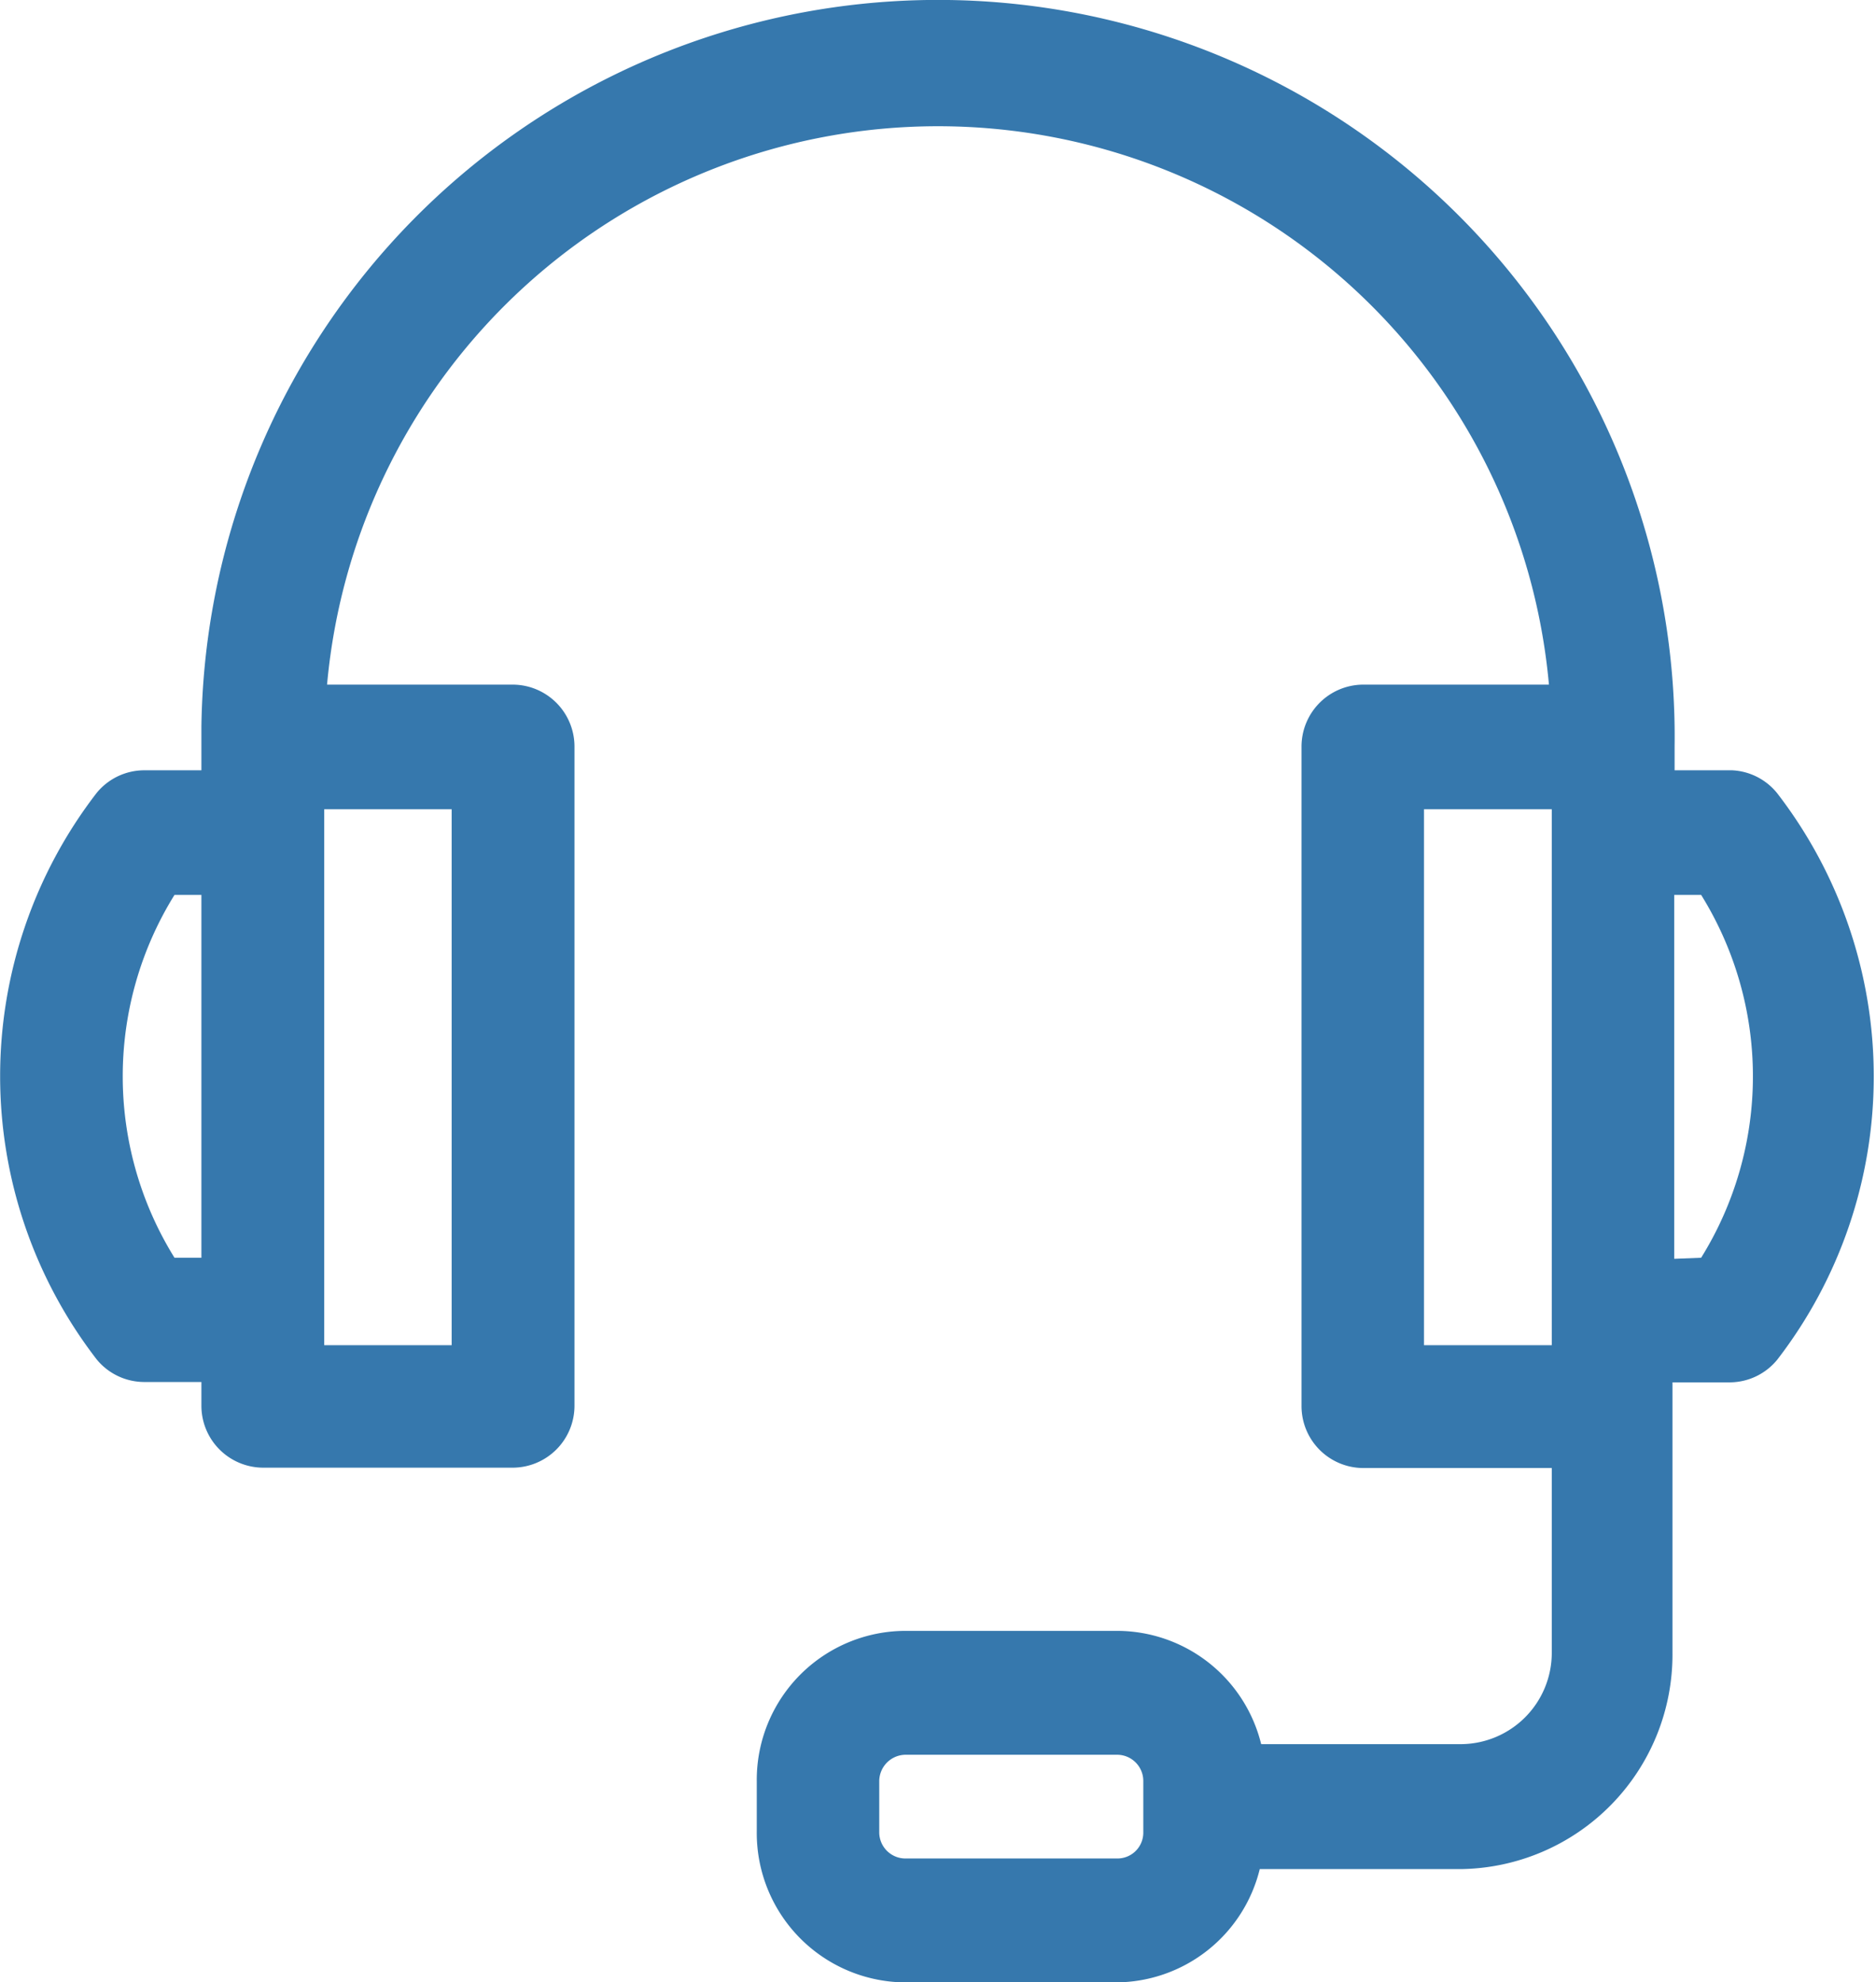
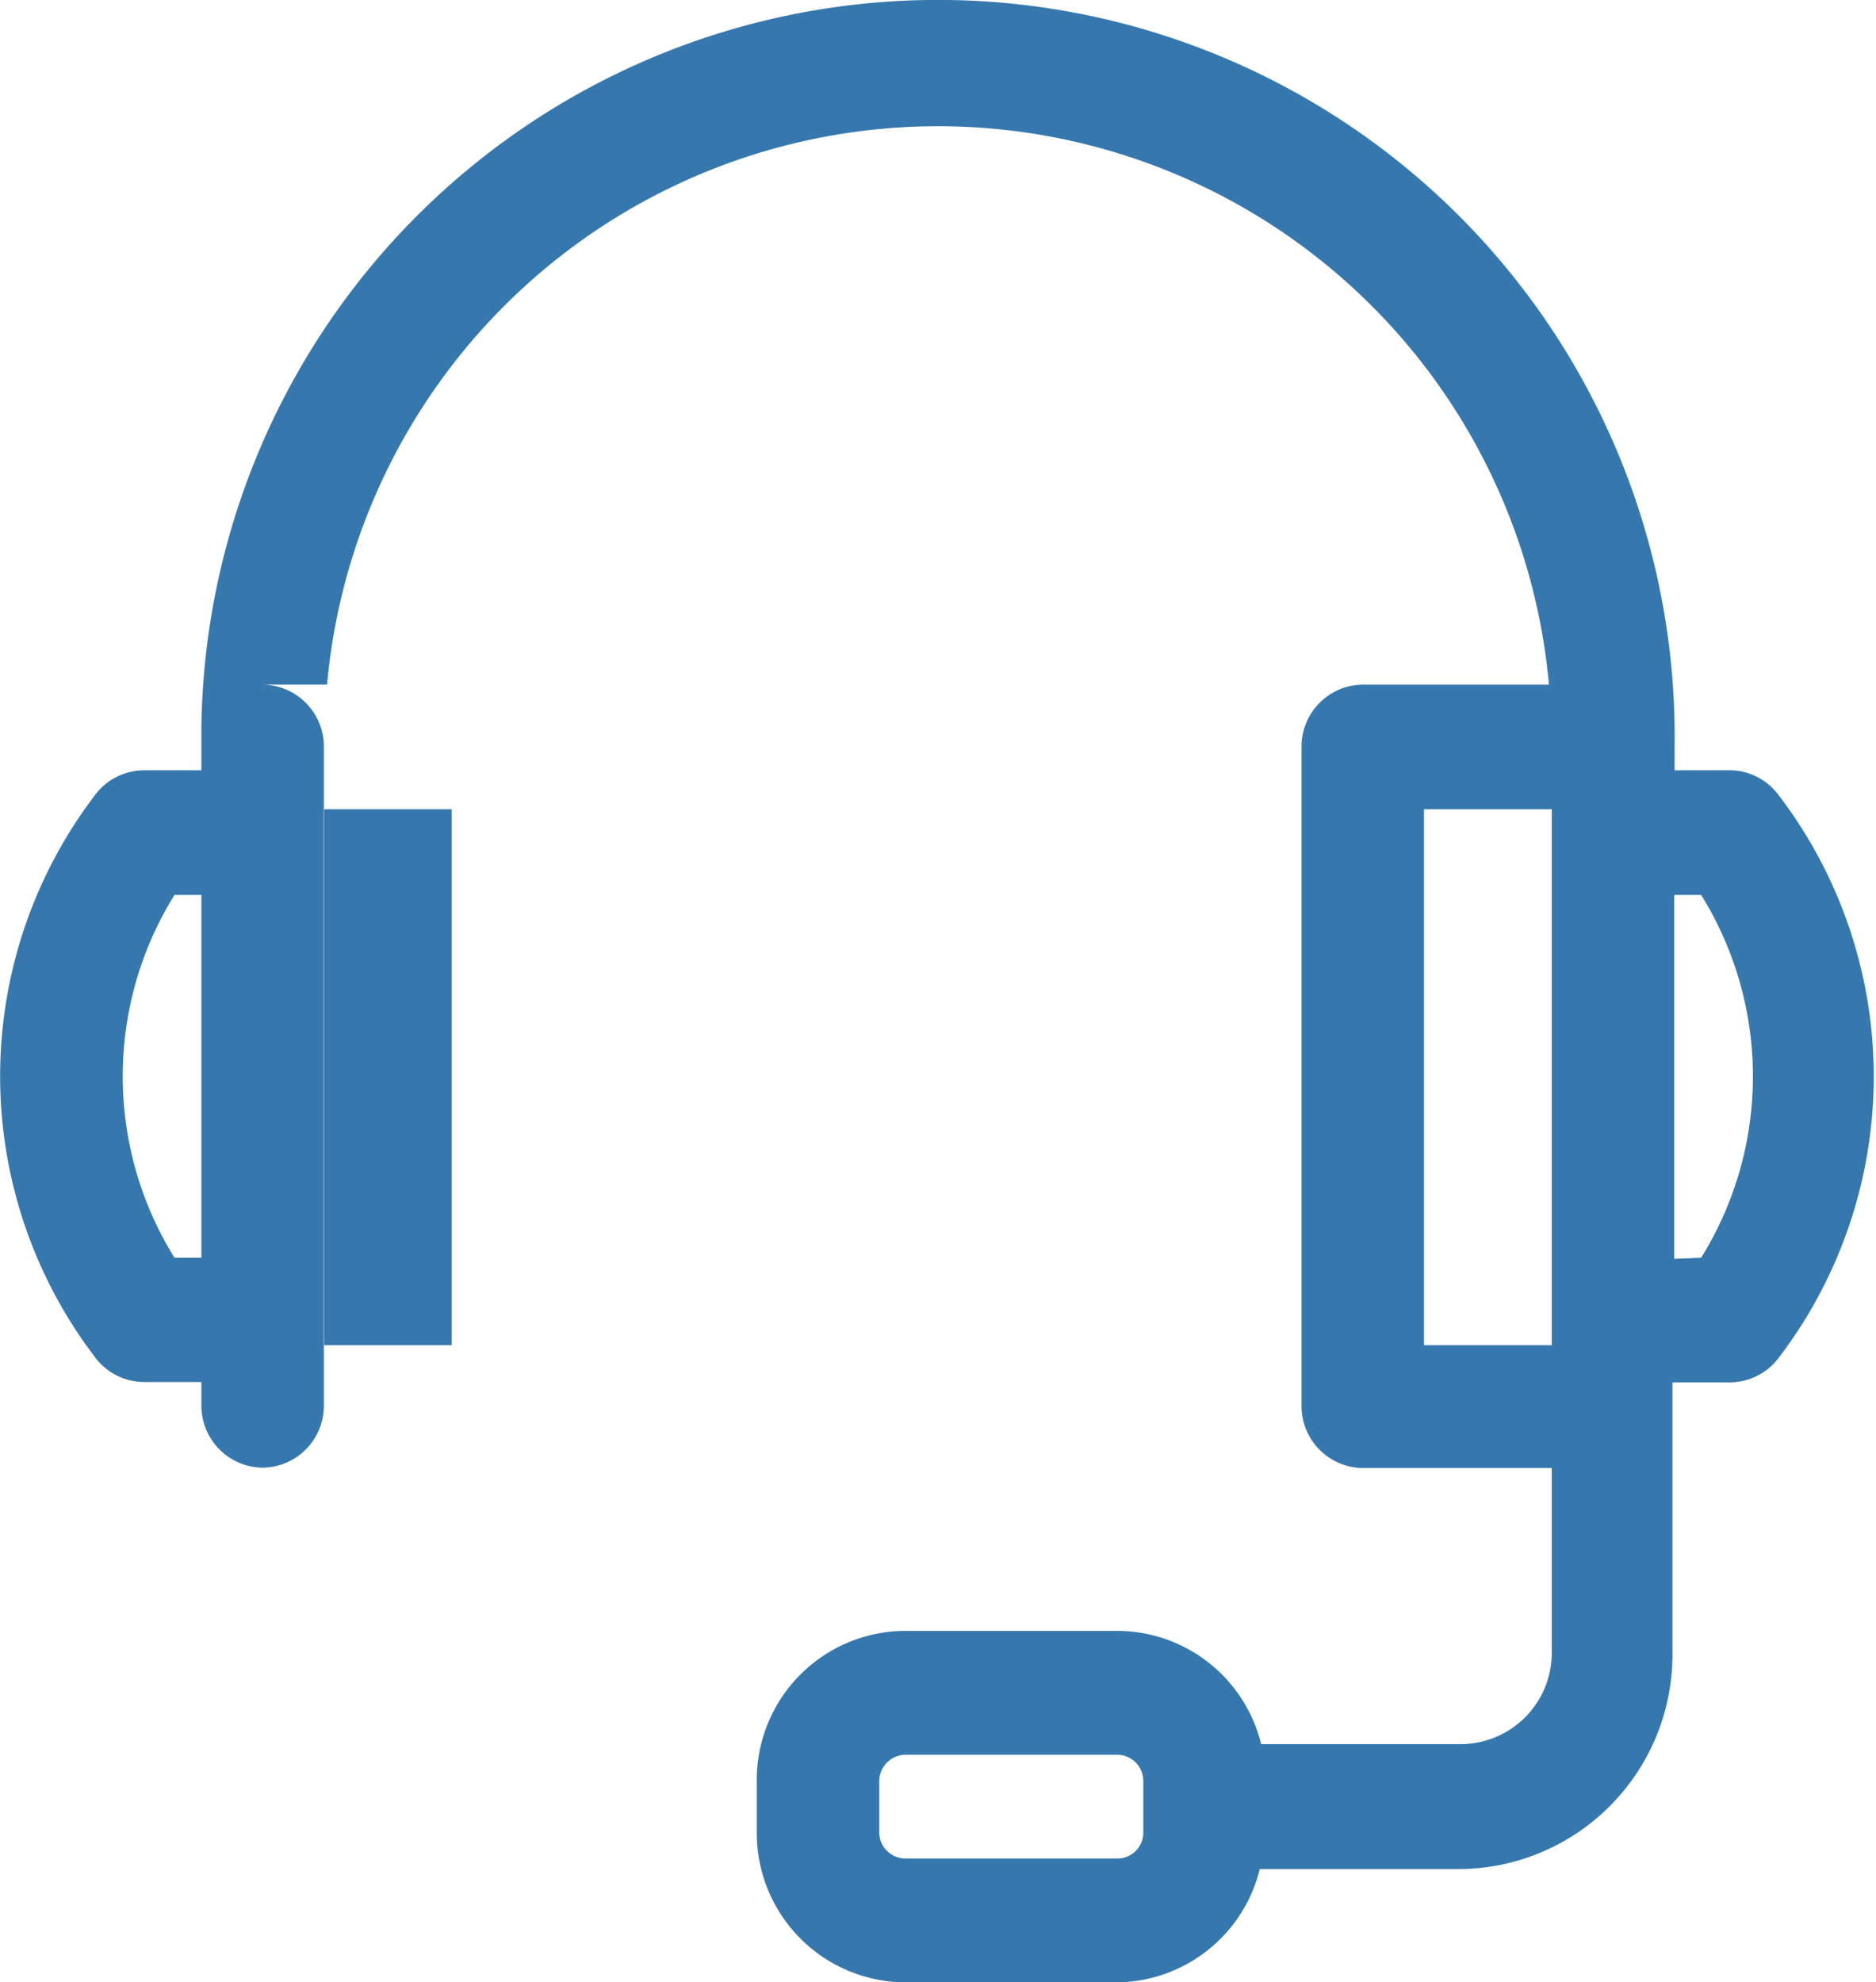
<svg xmlns="http://www.w3.org/2000/svg" viewBox="0 0 53 55.99">
  <defs>
    <style>.cls-1{fill:#3678ad;}</style>
  </defs>
  <g id="レイヤー_2" data-name="レイヤー 2">
    <g id="レイヤー_1-2" data-name="レイヤー 1">
-       <path id="シェイプ_14" data-name="シェイプ 14" class="cls-1" d="M48.94,21.76H47.31V21.1a20.81,20.81,0,1,0-41.62-.58v1.24H4.06a1.74,1.74,0,0,0-1.33.64,13.1,13.1,0,0,0,0,16,1.74,1.74,0,0,0,1.33.64H5.69v.66a1.75,1.75,0,0,0,1.73,1.76H14.5a1.75,1.75,0,0,0,1.73-1.76V21.1a1.75,1.75,0,0,0-1.73-1.76H9.24a17.33,17.33,0,0,1,34.52,0H38.5a1.75,1.75,0,0,0-1.73,1.76h0V39.71a1.75,1.75,0,0,0,1.73,1.76h5.34v5.21a2.58,2.58,0,0,1-2.55,2.59H35.63a4.2,4.2,0,0,0-4.06-3.2h-6a4.21,4.21,0,0,0-4.19,4.25v1.42A4.22,4.22,0,0,0,25.53,56h6a4.2,4.2,0,0,0,4.06-3.2h5.66a6.06,6.06,0,0,0,6-6.1V39.05h1.63a1.74,1.74,0,0,0,1.33-.64,13.1,13.1,0,0,0,0-16A1.74,1.74,0,0,0,48.94,21.76Zm-16.64,30a.73.73,0,0,1-.73.74h-6a.74.74,0,0,1-.73-.74V50.31a.75.75,0,0,1,.73-.74h6a.74.74,0,0,1,.73.74Zm15-16.2V25.28h.76a9.71,9.71,0,0,1,0,10.25ZM40.23,22.86h3.61V38H40.23ZM5.69,25.28V35.53H4.93a9.71,9.71,0,0,1,0-10.25ZM12.76,38H9.16V22.86h3.6Z" />
+       <path id="シェイプ_14" data-name="シェイプ 14" class="cls-1" d="M48.94,21.76H47.31V21.1a20.81,20.81,0,1,0-41.62-.58v1.24H4.06a1.74,1.74,0,0,0-1.33.64,13.1,13.1,0,0,0,0,16,1.74,1.74,0,0,0,1.33.64H5.69v.66a1.75,1.75,0,0,0,1.73,1.76a1.75,1.75,0,0,0,1.73-1.76V21.1a1.75,1.75,0,0,0-1.73-1.76H9.24a17.33,17.33,0,0,1,34.52,0H38.5a1.75,1.75,0,0,0-1.73,1.76h0V39.71a1.75,1.75,0,0,0,1.73,1.76h5.34v5.21a2.58,2.58,0,0,1-2.55,2.59H35.63a4.2,4.2,0,0,0-4.06-3.2h-6a4.21,4.21,0,0,0-4.19,4.25v1.42A4.22,4.22,0,0,0,25.53,56h6a4.2,4.2,0,0,0,4.06-3.2h5.66a6.06,6.06,0,0,0,6-6.1V39.05h1.63a1.74,1.74,0,0,0,1.33-.64,13.1,13.1,0,0,0,0-16A1.74,1.74,0,0,0,48.94,21.76Zm-16.64,30a.73.73,0,0,1-.73.74h-6a.74.74,0,0,1-.73-.74V50.31a.75.75,0,0,1,.73-.74h6a.74.74,0,0,1,.73.74Zm15-16.2V25.28h.76a9.71,9.71,0,0,1,0,10.25ZM40.23,22.86h3.61V38H40.23ZM5.69,25.28V35.53H4.93a9.71,9.71,0,0,1,0-10.25ZM12.76,38H9.16V22.86h3.6Z" />
    </g>
  </g>
</svg>